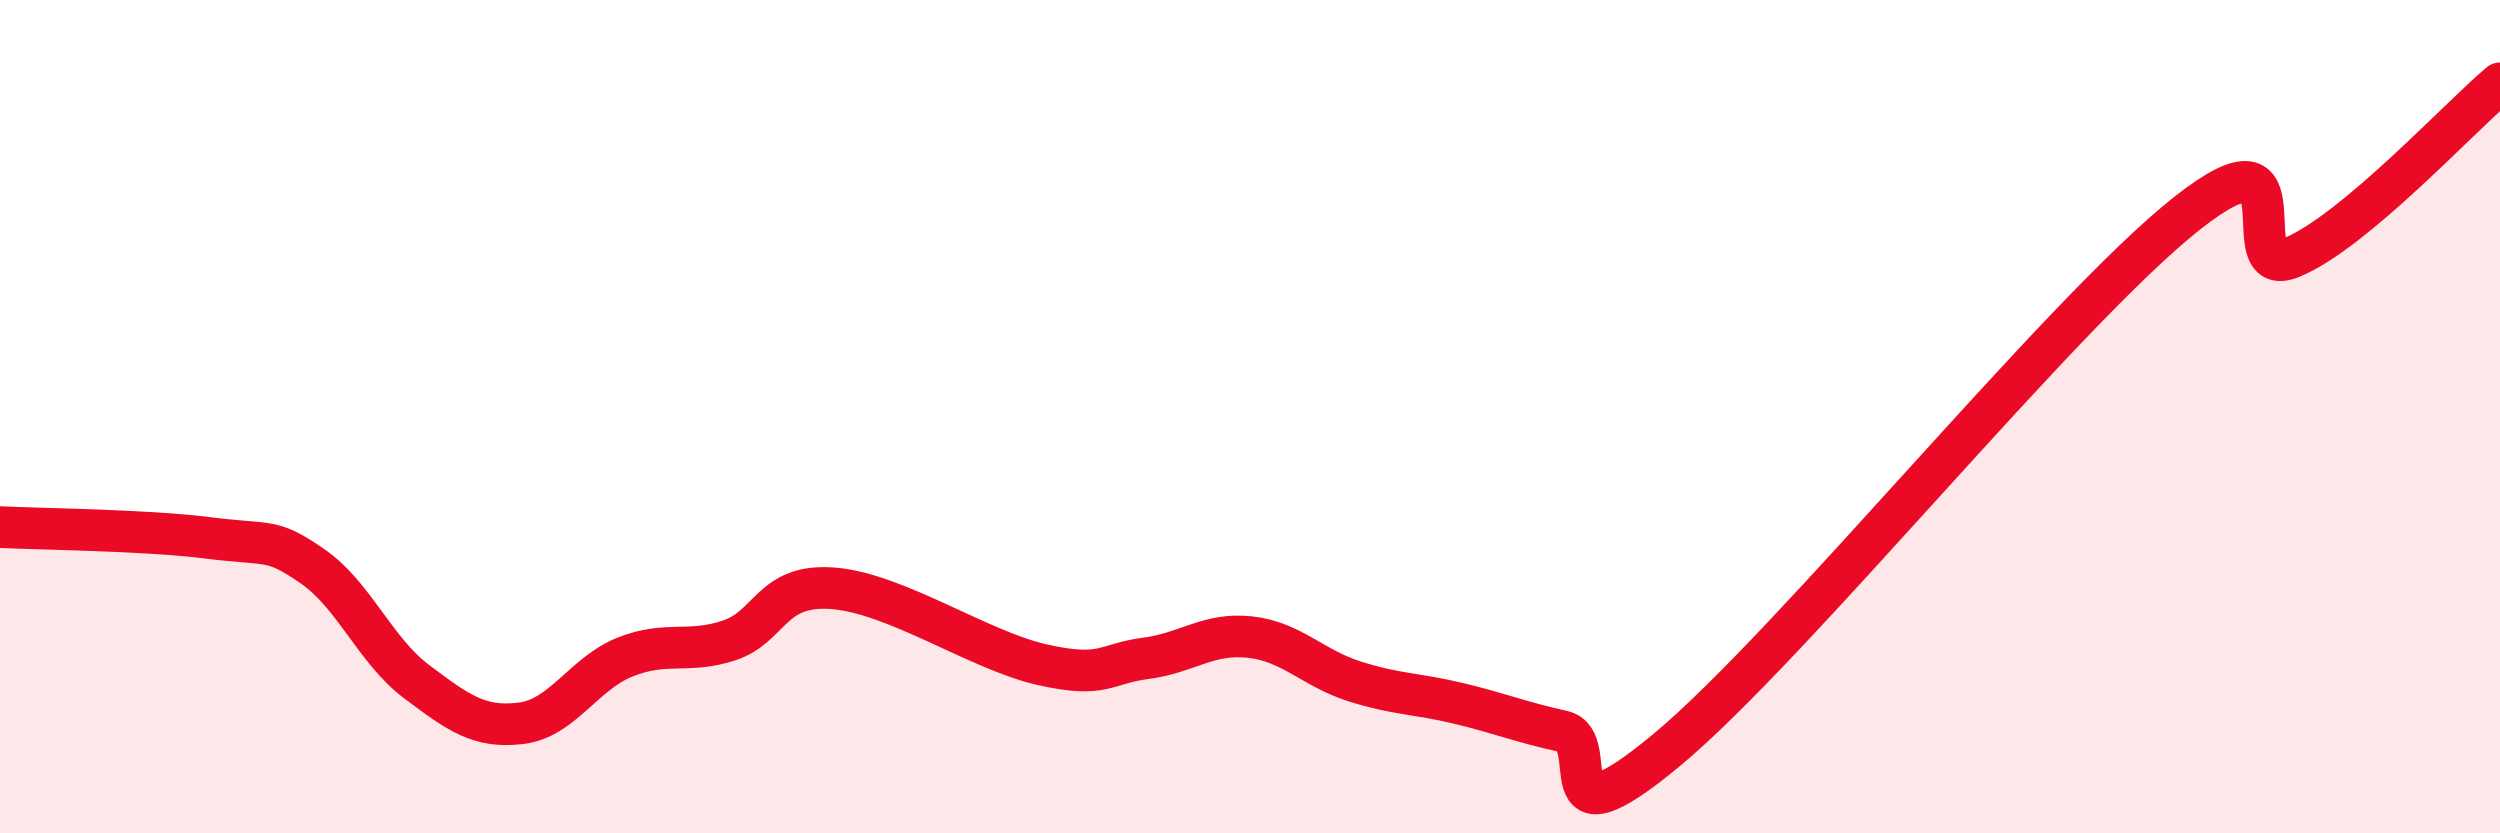
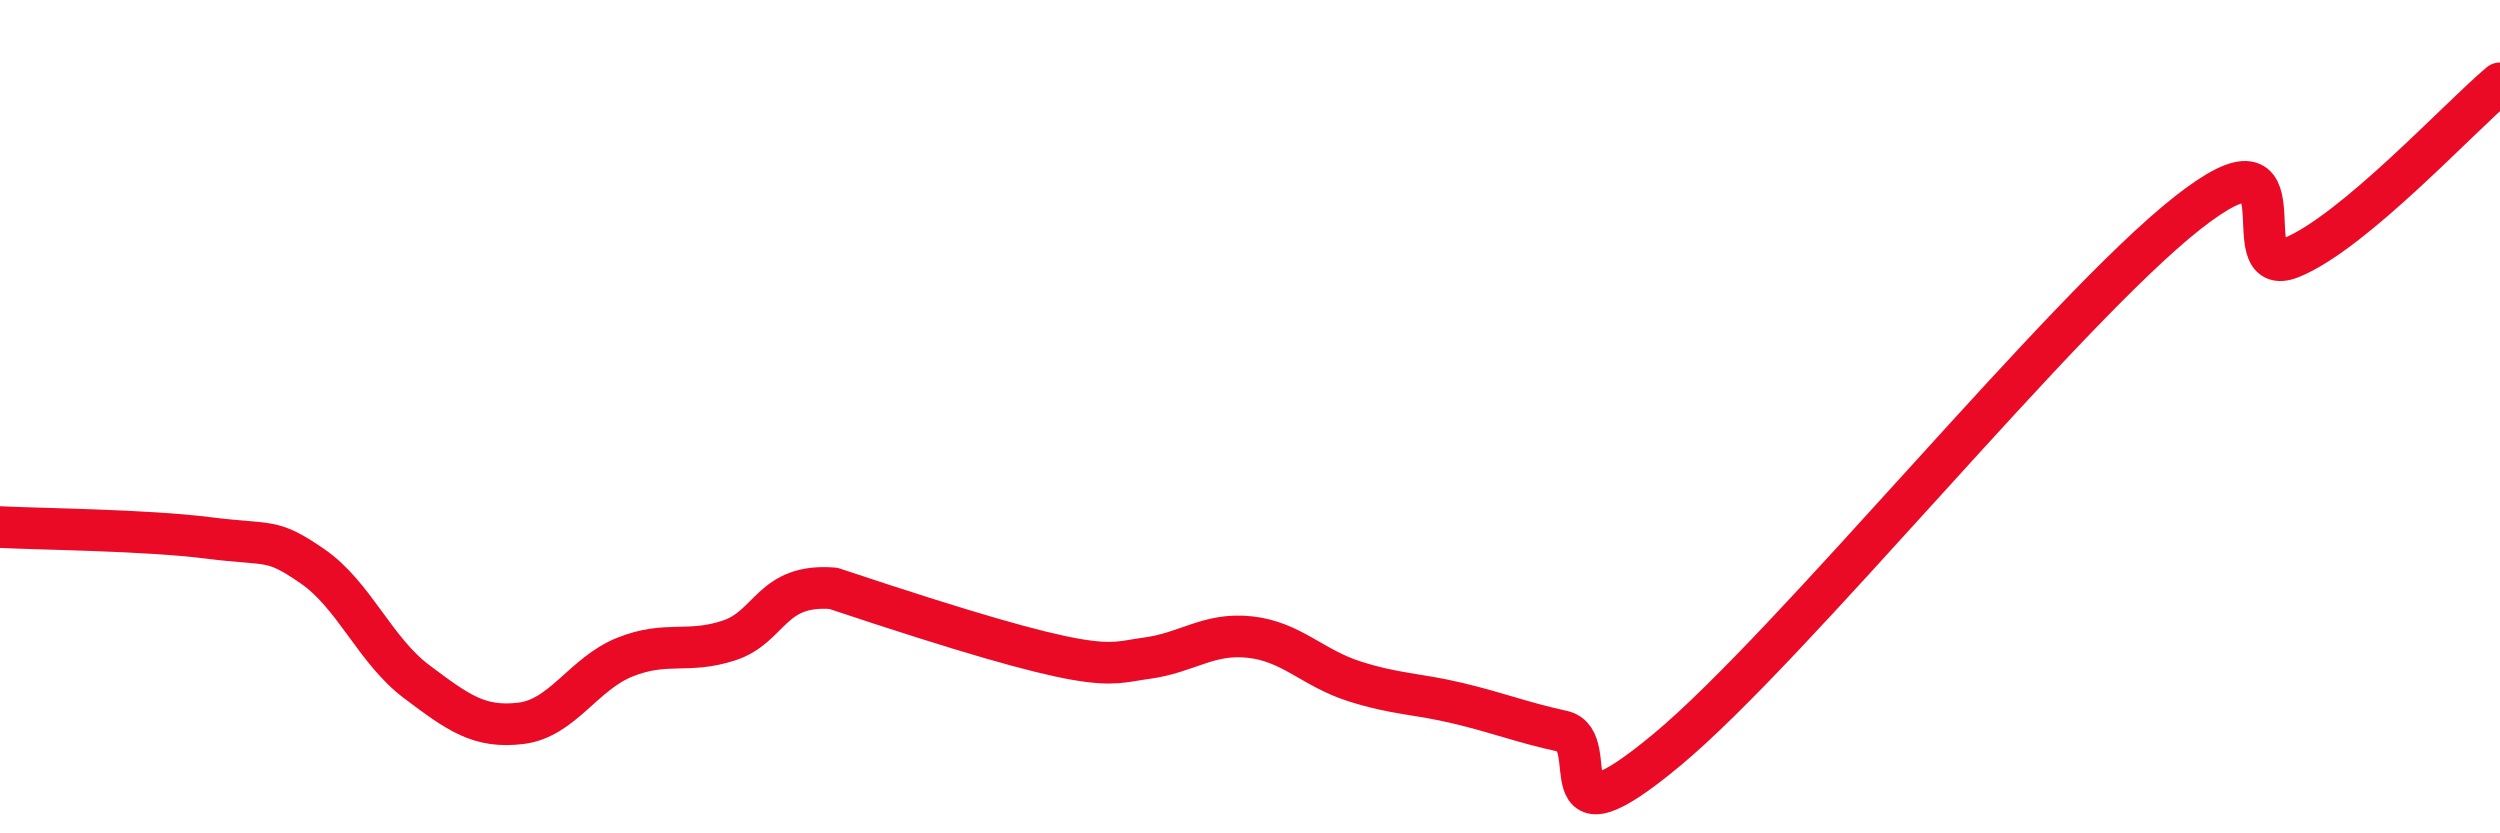
<svg xmlns="http://www.w3.org/2000/svg" width="60" height="20" viewBox="0 0 60 20">
-   <path d="M 0,12.65 C 1,12.7 3.5,12.72 5,12.91 C 6.5,13.1 6.5,12.9 7.5,13.59 C 8.5,14.28 9,15.61 10,16.36 C 11,17.11 11.5,17.48 12.5,17.36 C 13.5,17.24 14,16.17 15,15.77 C 16,15.37 16.5,15.7 17.5,15.37 C 18.5,15.04 18.5,14 20,14.12 C 21.5,14.24 23.5,15.61 25,15.95 C 26.5,16.29 26.5,15.93 27.5,15.8 C 28.5,15.67 29,15.18 30,15.29 C 31,15.4 31.5,16.03 32.5,16.35 C 33.5,16.67 34,16.64 35,16.88 C 36,17.12 36.5,17.33 37.5,17.55 C 38.5,17.77 37,20.49 40,18 C 43,15.51 49.5,7.47 52.5,5.11 C 55.5,2.75 53.5,6.8 55,6.18 C 56.5,5.56 59,2.84 60,2L60 20L0 20Z" fill="#EB0A25" opacity="0.1" stroke-linecap="round" stroke-linejoin="round" />
-   <path d="M 0,12.65 C 1,12.7 3.5,12.72 5,12.91 C 6.5,13.1 6.5,12.9 7.5,13.59 C 8.5,14.28 9,15.61 10,16.36 C 11,17.11 11.5,17.48 12.5,17.36 C 13.5,17.24 14,16.17 15,15.77 C 16,15.37 16.5,15.7 17.5,15.37 C 18.5,15.04 18.5,14 20,14.12 C 21.5,14.24 23.5,15.61 25,15.95 C 26.5,16.29 26.5,15.93 27.5,15.8 C 28.5,15.67 29,15.18 30,15.29 C 31,15.4 31.5,16.03 32.5,16.35 C 33.5,16.67 34,16.64 35,16.88 C 36,17.12 36.5,17.33 37.5,17.55 C 38.5,17.77 37,20.49 40,18 C 43,15.51 49.5,7.47 52.5,5.11 C 55.5,2.75 53.5,6.8 55,6.18 C 56.5,5.56 59,2.84 60,2" stroke="#EB0A25" stroke-width="1" fill="none" stroke-linecap="round" stroke-linejoin="round" />
+   <path d="M 0,12.65 C 1,12.7 3.5,12.72 5,12.91 C 6.5,13.1 6.5,12.9 7.5,13.59 C 8.5,14.28 9,15.61 10,16.36 C 11,17.11 11.5,17.48 12.5,17.36 C 13.5,17.24 14,16.17 15,15.77 C 16,15.37 16.5,15.7 17.5,15.37 C 18.5,15.04 18.5,14 20,14.12 C 26.5,16.29 26.5,15.93 27.5,15.8 C 28.5,15.67 29,15.18 30,15.29 C 31,15.4 31.5,16.03 32.5,16.35 C 33.5,16.67 34,16.64 35,16.88 C 36,17.12 36.5,17.33 37.5,17.55 C 38.5,17.77 37,20.49 40,18 C 43,15.51 49.5,7.47 52.5,5.11 C 55.5,2.75 53.5,6.8 55,6.18 C 56.5,5.56 59,2.84 60,2" stroke="#EB0A25" stroke-width="1" fill="none" stroke-linecap="round" stroke-linejoin="round" />
</svg>